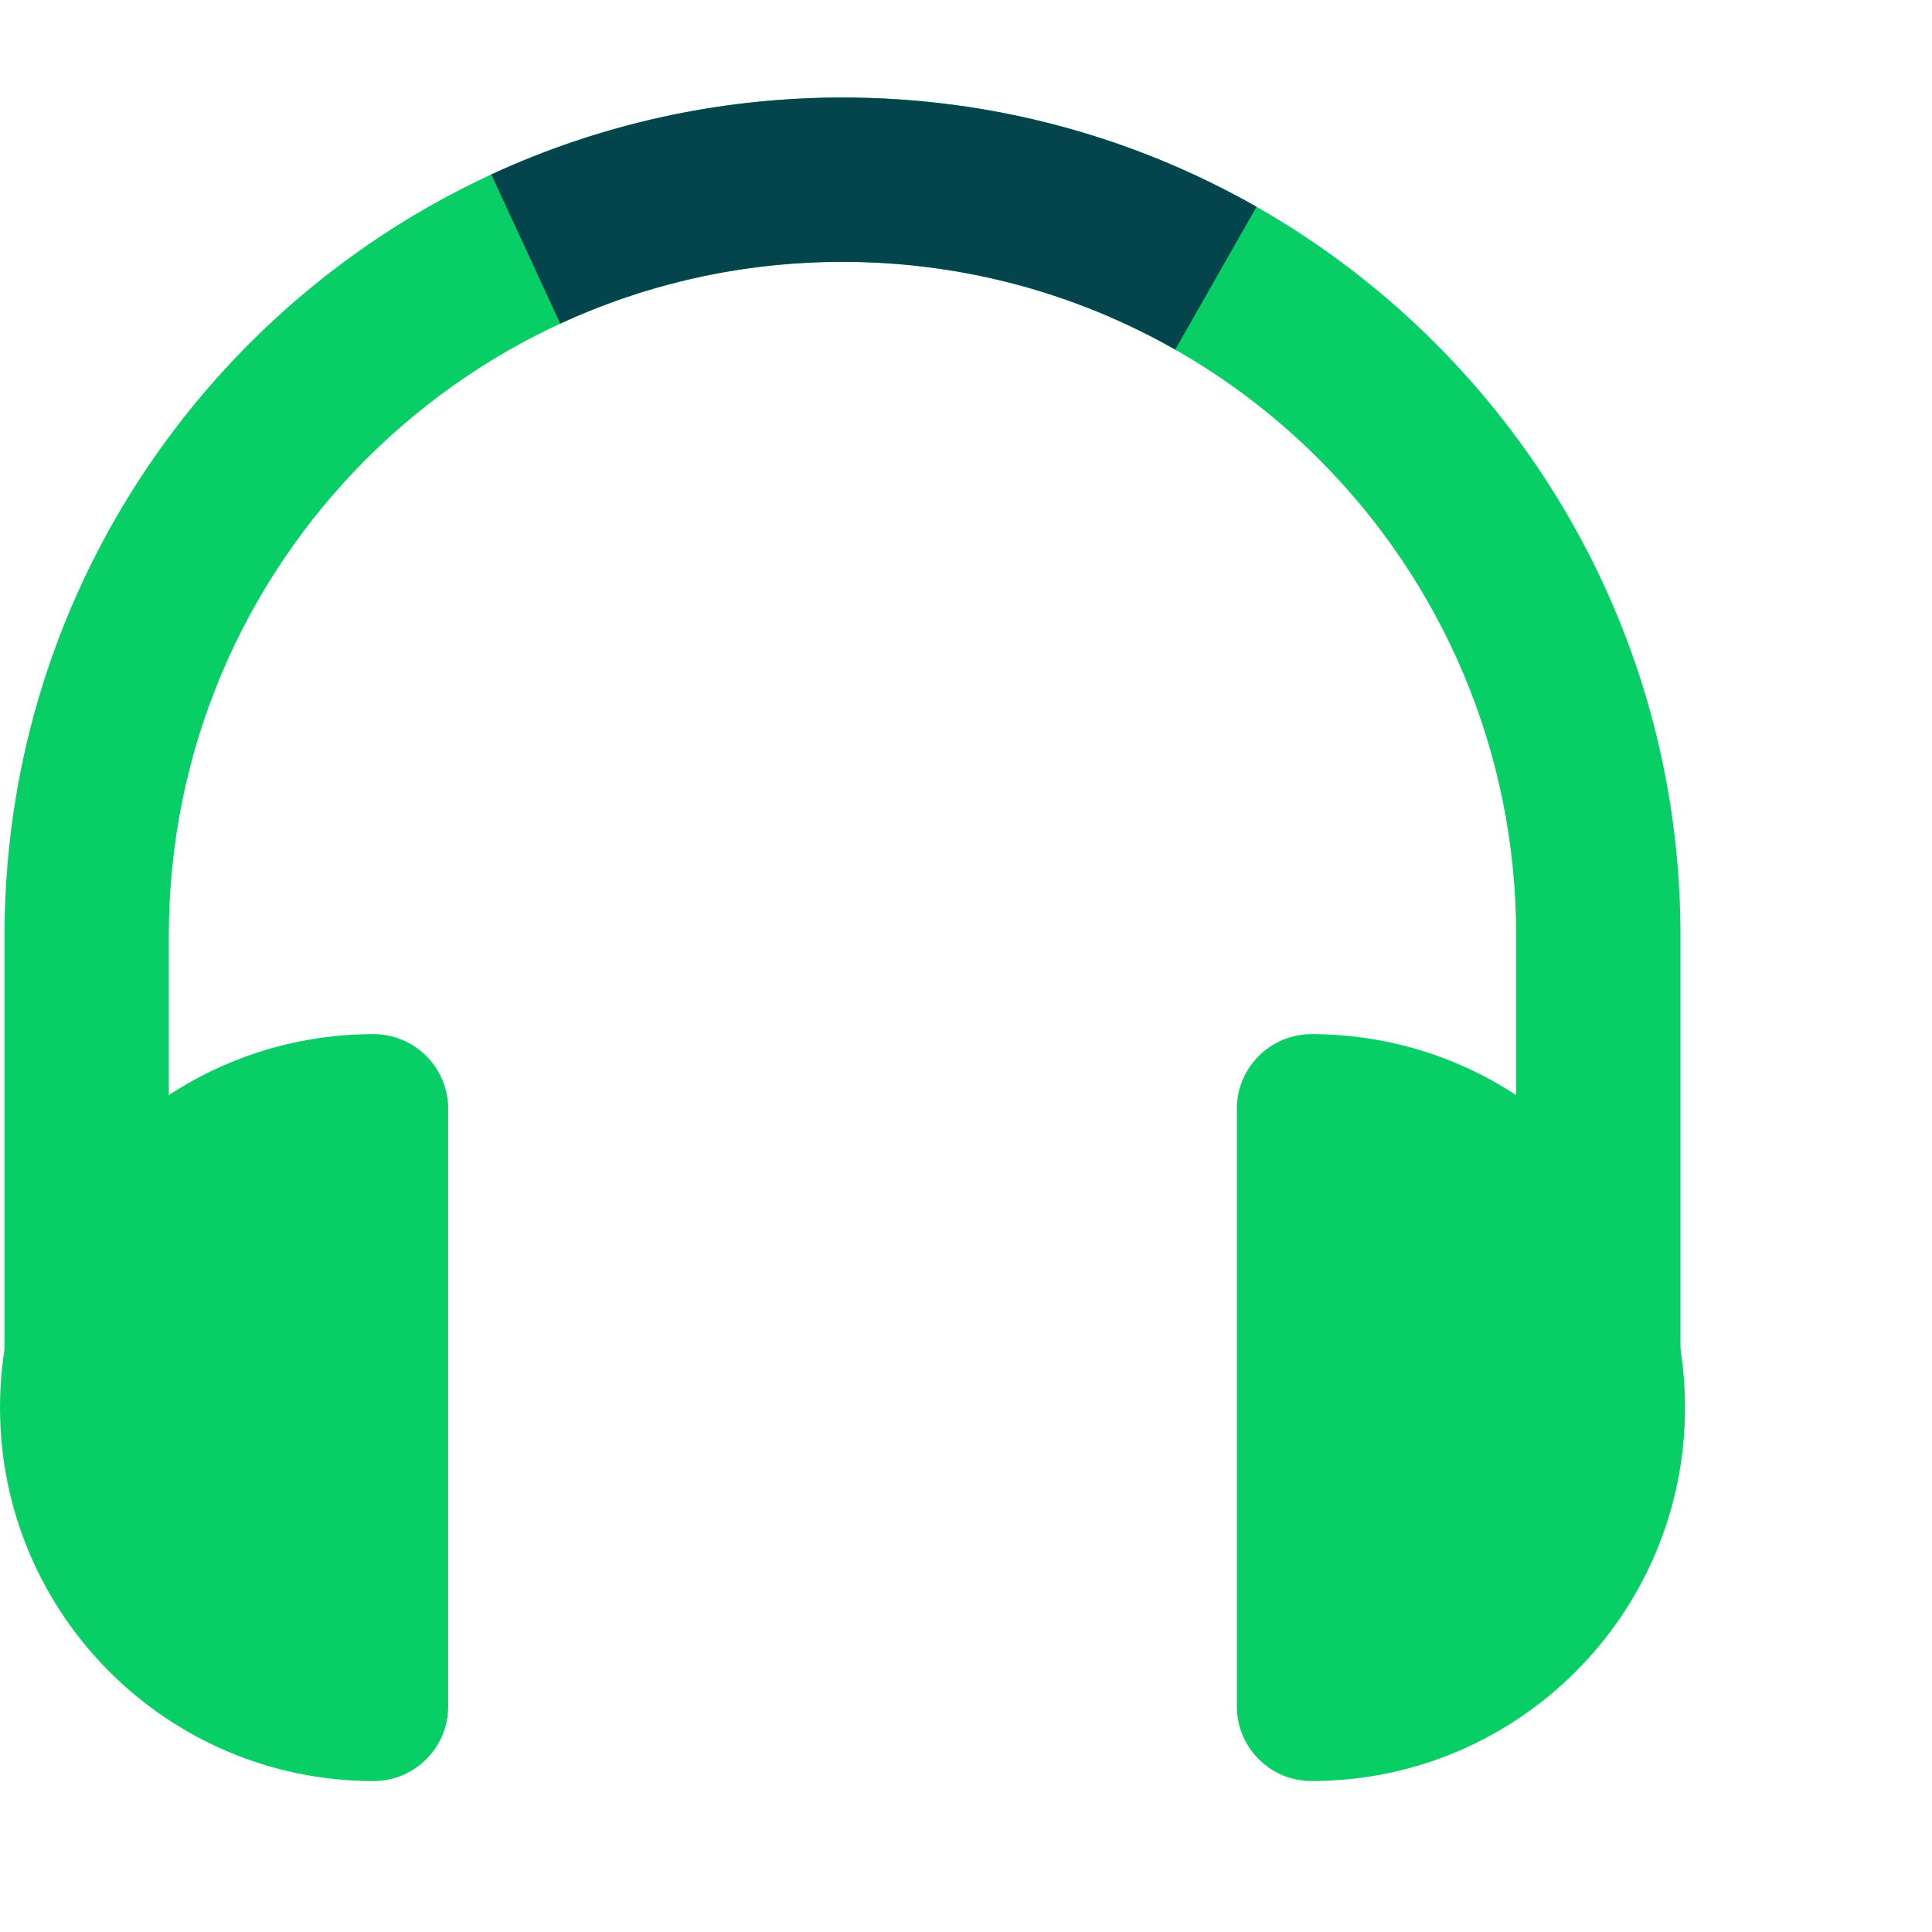
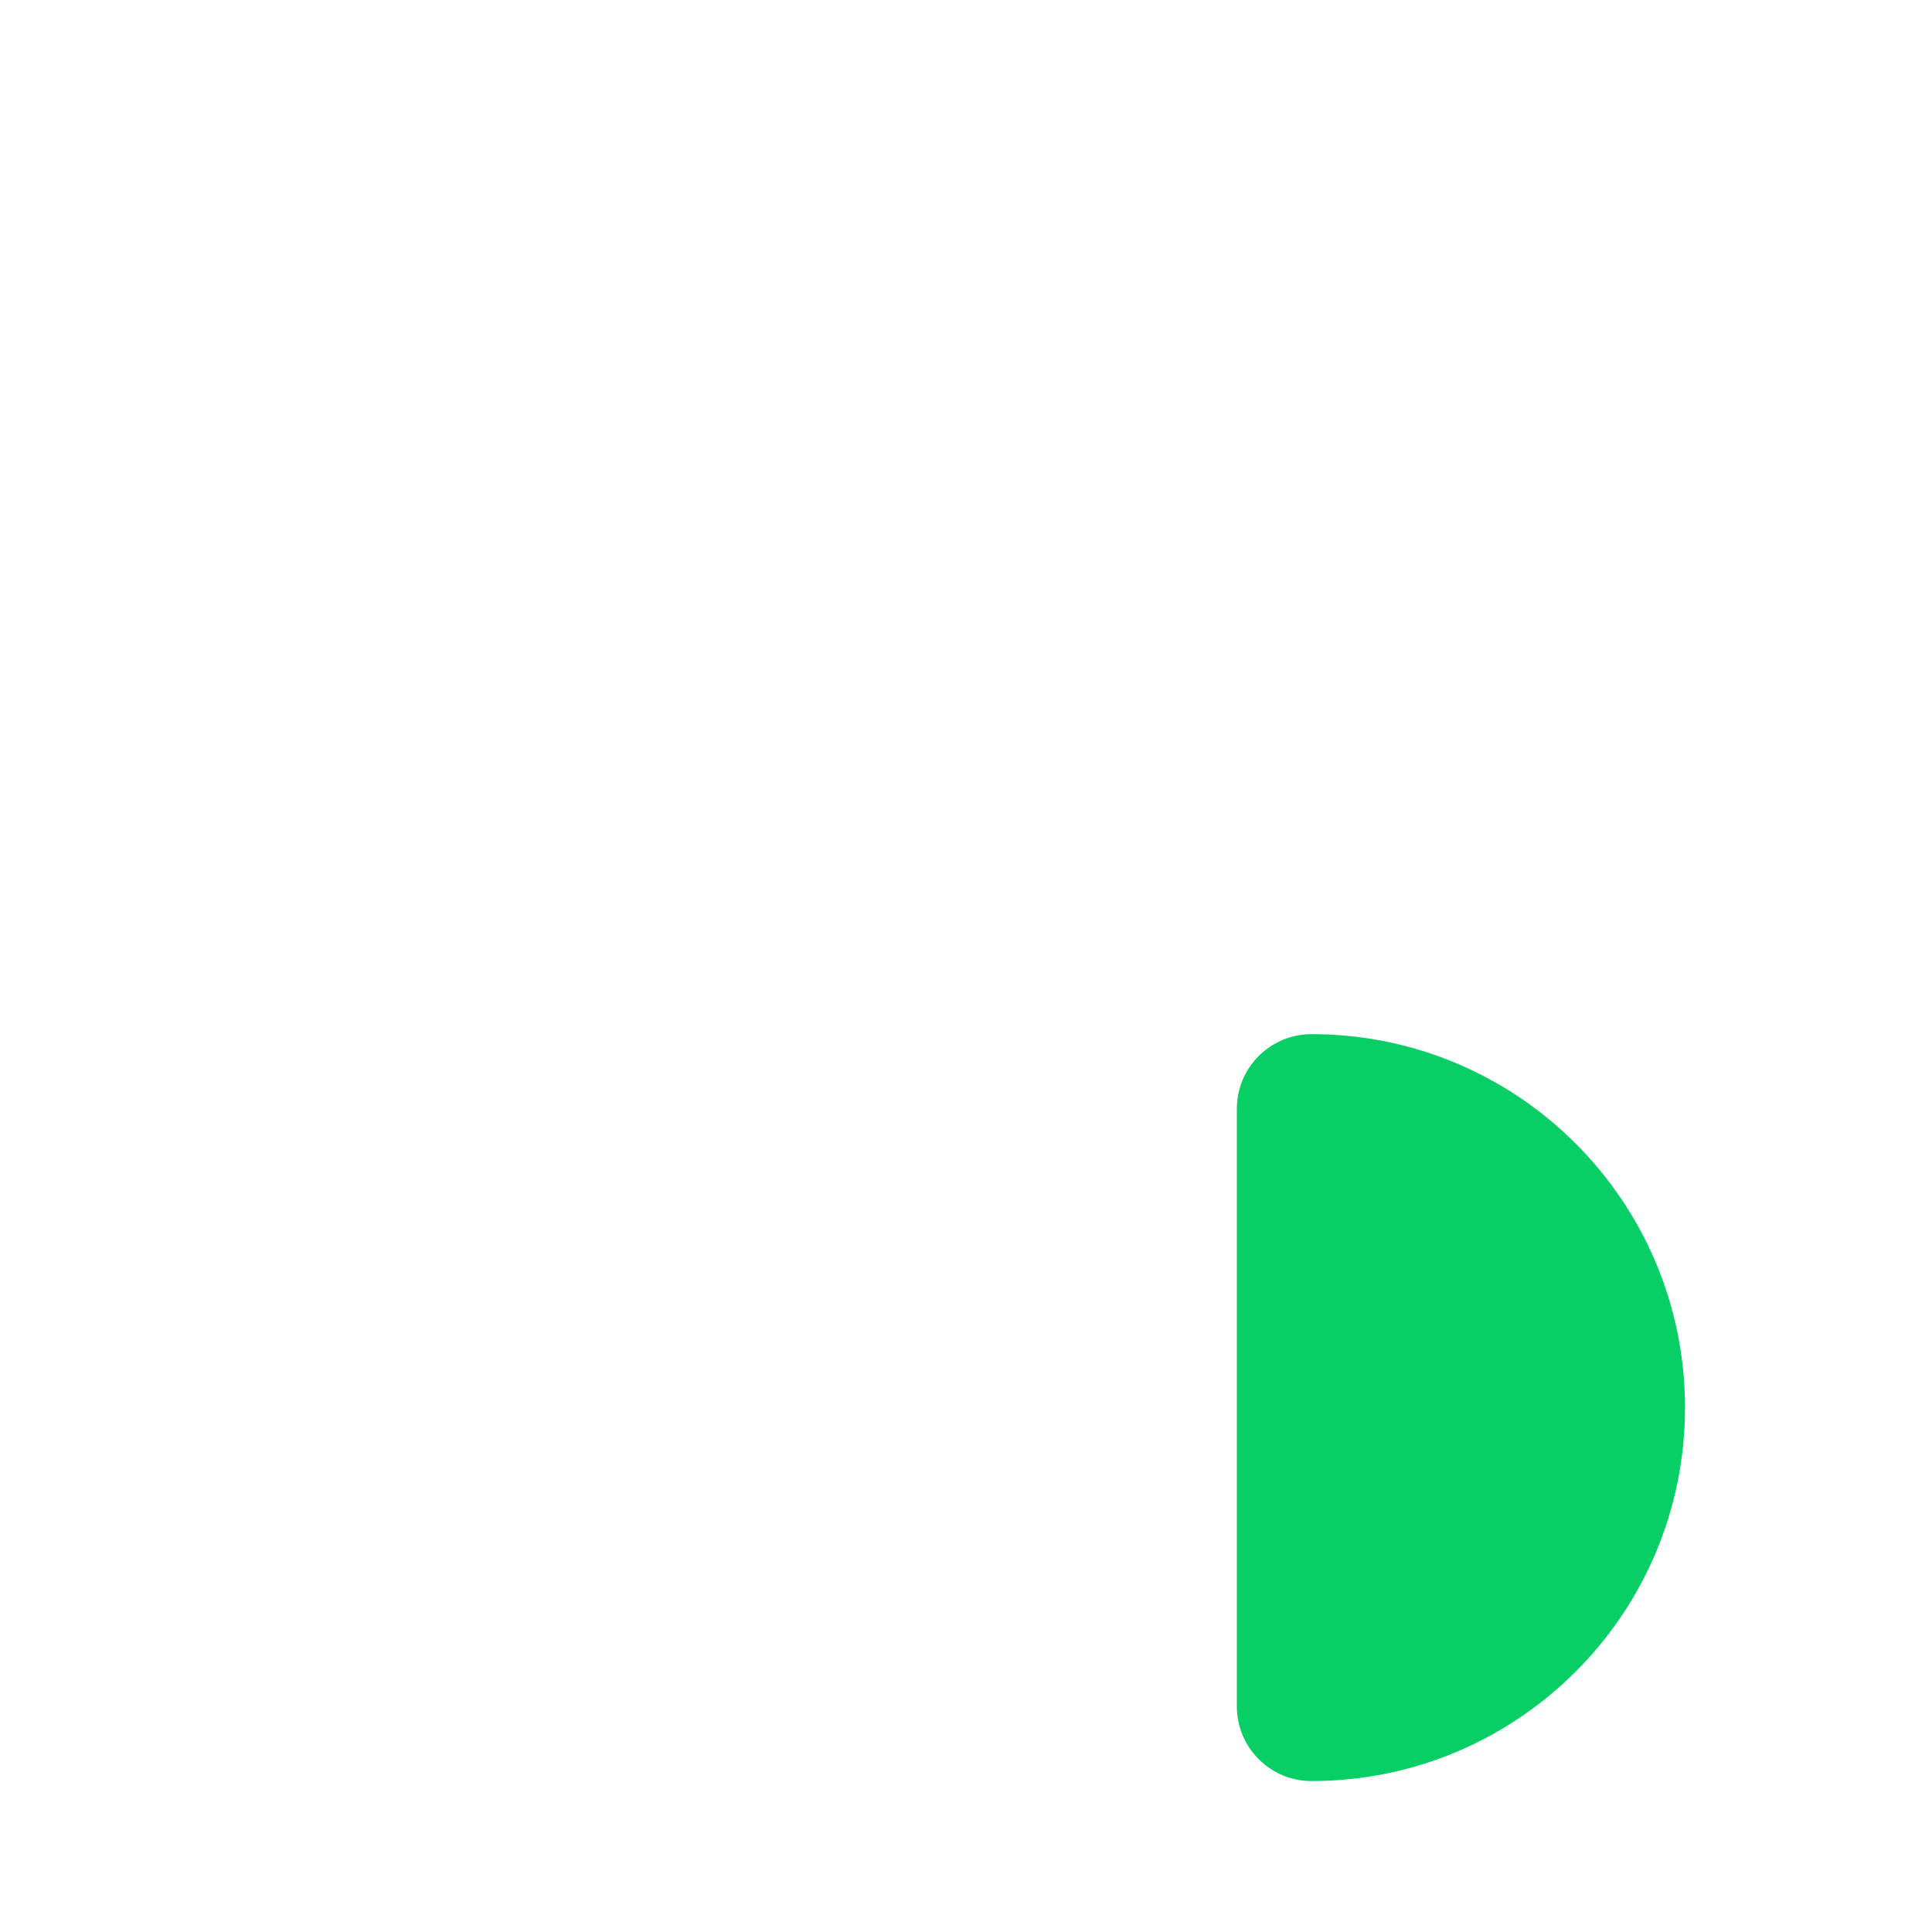
<svg xmlns="http://www.w3.org/2000/svg" width="64" height="64" viewBox="0 0 64 64" fill="none">
-   <path fill-rule="evenodd" clip-rule="evenodd" d="M12.372 59C5.539 59 0 53.461 0 46.628C0 39.795 5.539 34.257 12.372 34.257C13.738 34.257 14.846 35.365 14.846 36.731V56.527C14.846 57.892 13.738 59 12.372 59Z" fill="#08CF65" />
  <path fill-rule="evenodd" clip-rule="evenodd" d="M43.446 59C50.279 59 55.818 53.461 55.818 46.628C55.818 39.795 50.279 34.257 43.446 34.257C42.08 34.257 40.972 35.365 40.972 36.731V56.527C40.972 57.892 42.08 59 43.446 59Z" fill="#08CF65" />
-   <path fill-rule="evenodd" clip-rule="evenodd" d="M27.909 8.674C15.584 8.674 5.593 18.665 5.593 30.99V47.318H0.15V30.99C0.15 15.659 12.578 3.231 27.909 3.231C43.24 3.231 55.668 15.659 55.668 30.99V47.318H50.225V30.99C50.225 18.665 40.234 8.674 27.909 8.674Z" fill="#08CF65" />
-   <path fill-rule="evenodd" clip-rule="evenodd" d="M27.909 8.674C24.564 8.674 21.399 9.408 18.558 10.721L16.274 5.78C19.817 4.143 23.76 3.231 27.909 3.231C32.892 3.231 37.575 4.547 41.624 6.851L38.931 11.581C35.682 9.731 31.922 8.674 27.909 8.674Z" fill="#04454D" />
</svg>